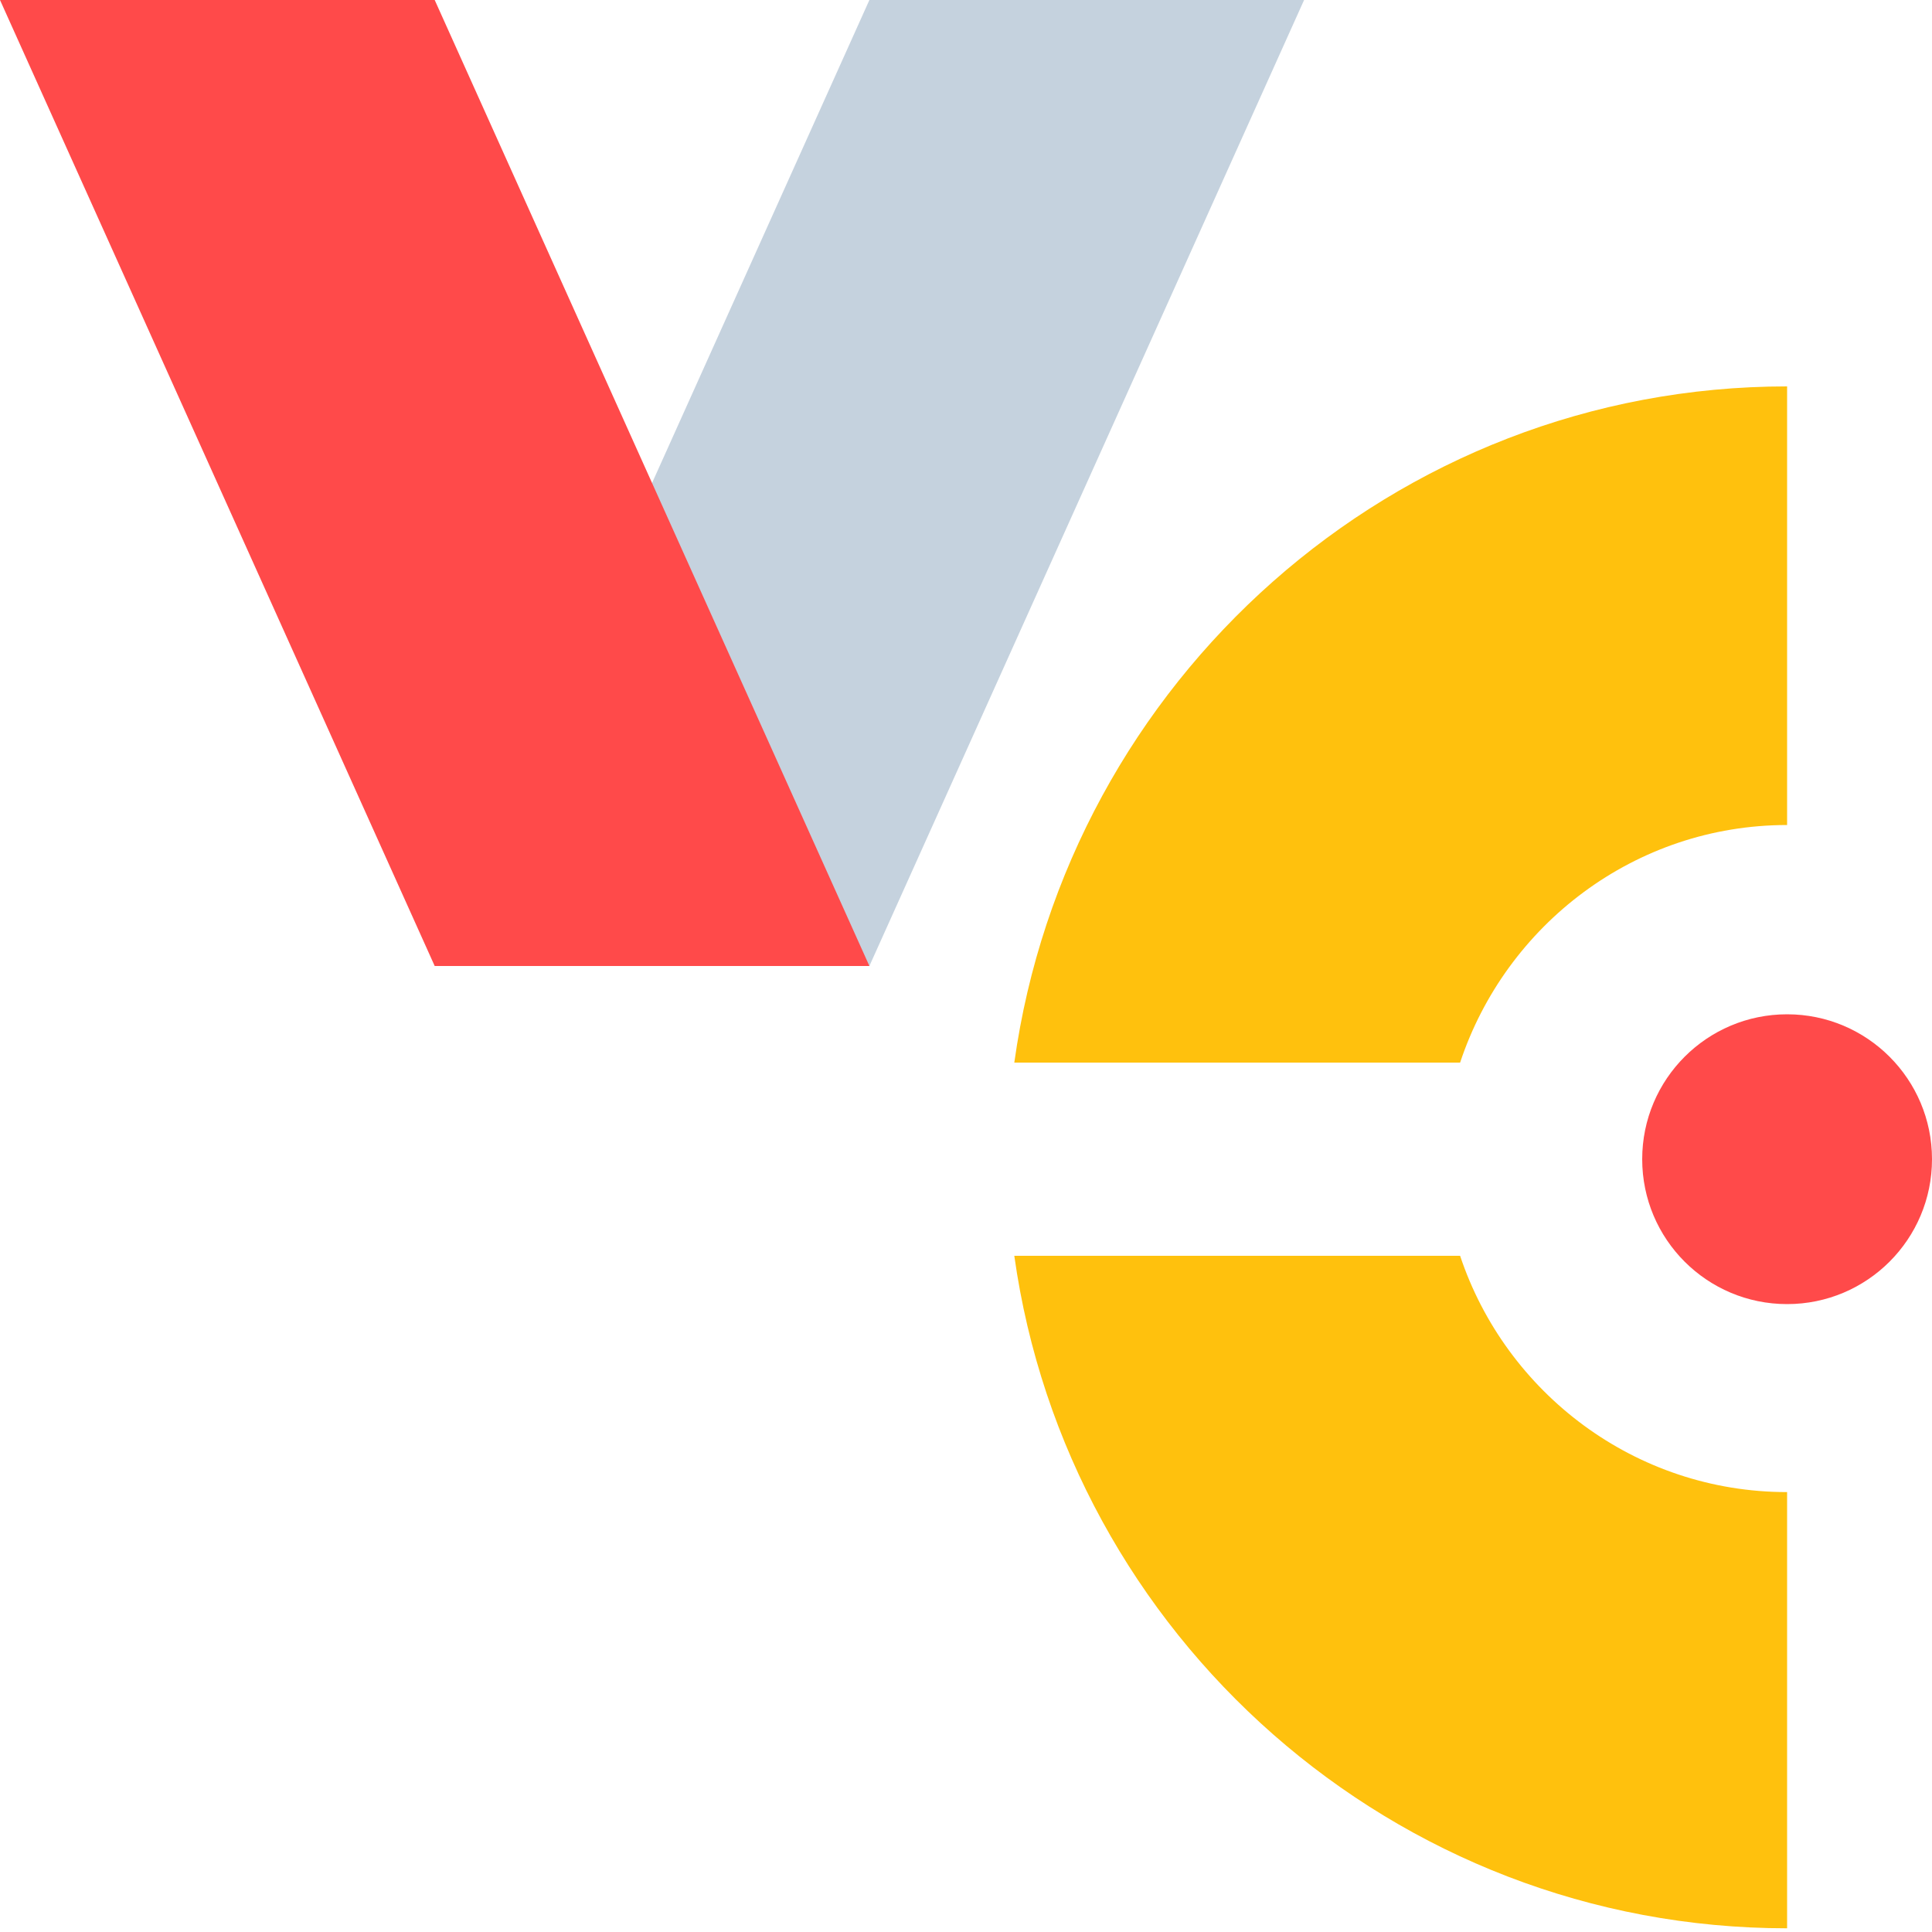
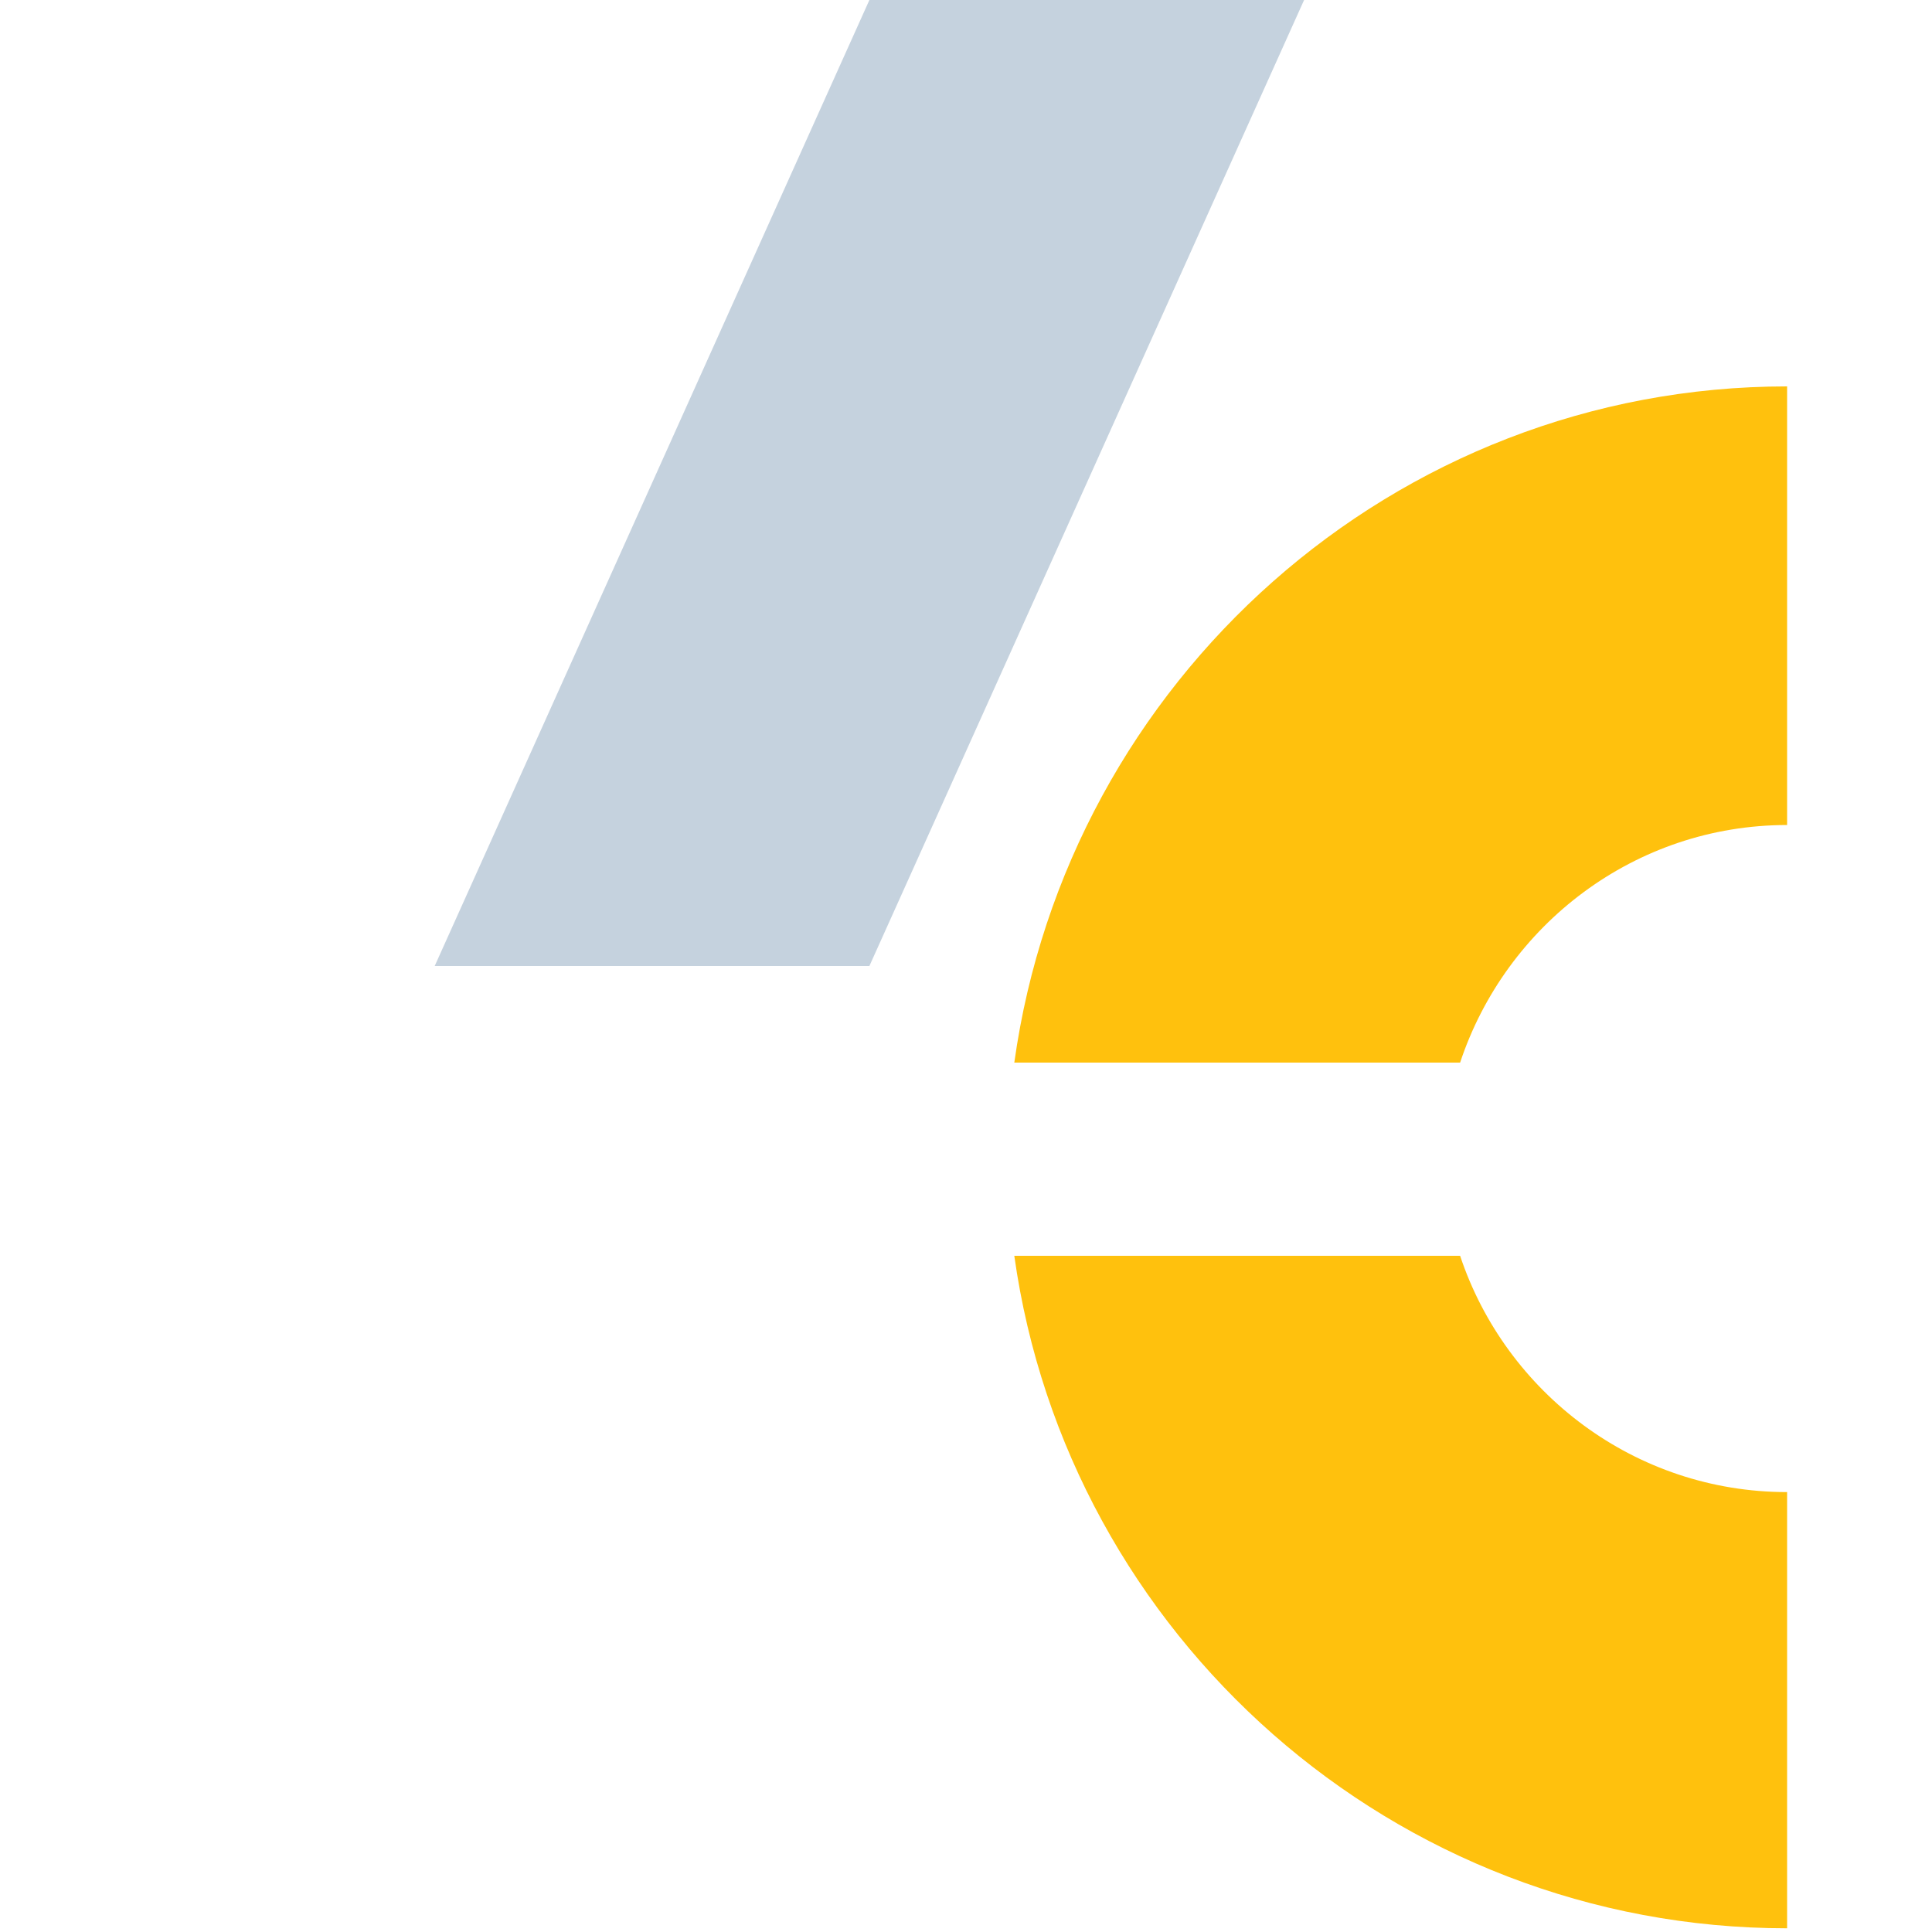
<svg xmlns="http://www.w3.org/2000/svg" width="36" height="36" viewBox="0 0 36 36" fill="none">
  <path fill-rule="evenodd" clip-rule="evenodd" d="M16.2 0L8.1 18H16.2L24.3 0H16.2Z" fill="#C5D2DE" />
-   <path fill-rule="evenodd" clip-rule="evenodd" d="M0 0L8.1 18H16.2L8.1 0H0Z" fill="#FF4A4A" />
-   <path fill-rule="evenodd" clip-rule="evenodd" d="M36 21.6C36 23.092 34.791 24.3 33.3 24.3C31.809 24.3 30.6 23.092 30.6 21.6C30.6 20.109 31.809 18.9 33.3 18.9C34.791 18.9 36 20.109 36 21.6Z" fill="#FF4A4A" />
  <path fill-rule="evenodd" clip-rule="evenodd" d="M27.207 23.4H18.9C19.891 30.471 25.969 35.931 33.3 35.931V27.803C30.466 27.803 28.059 25.955 27.207 23.4Z" fill="#FFC10D" />
-   <path fill-rule="evenodd" clip-rule="evenodd" d="M27.207 19.8C28.059 17.232 30.466 15.373 33.3 15.373V7.2C25.969 7.2 19.891 12.69 18.9 19.8H27.207Z" fill="#FFC10D" />
+   <path fill-rule="evenodd" clip-rule="evenodd" d="M27.207 19.8C28.059 17.232 30.466 15.373 33.3 15.373V7.2C25.969 7.2 19.891 12.69 18.9 19.8Z" fill="#FFC10D" />
</svg>